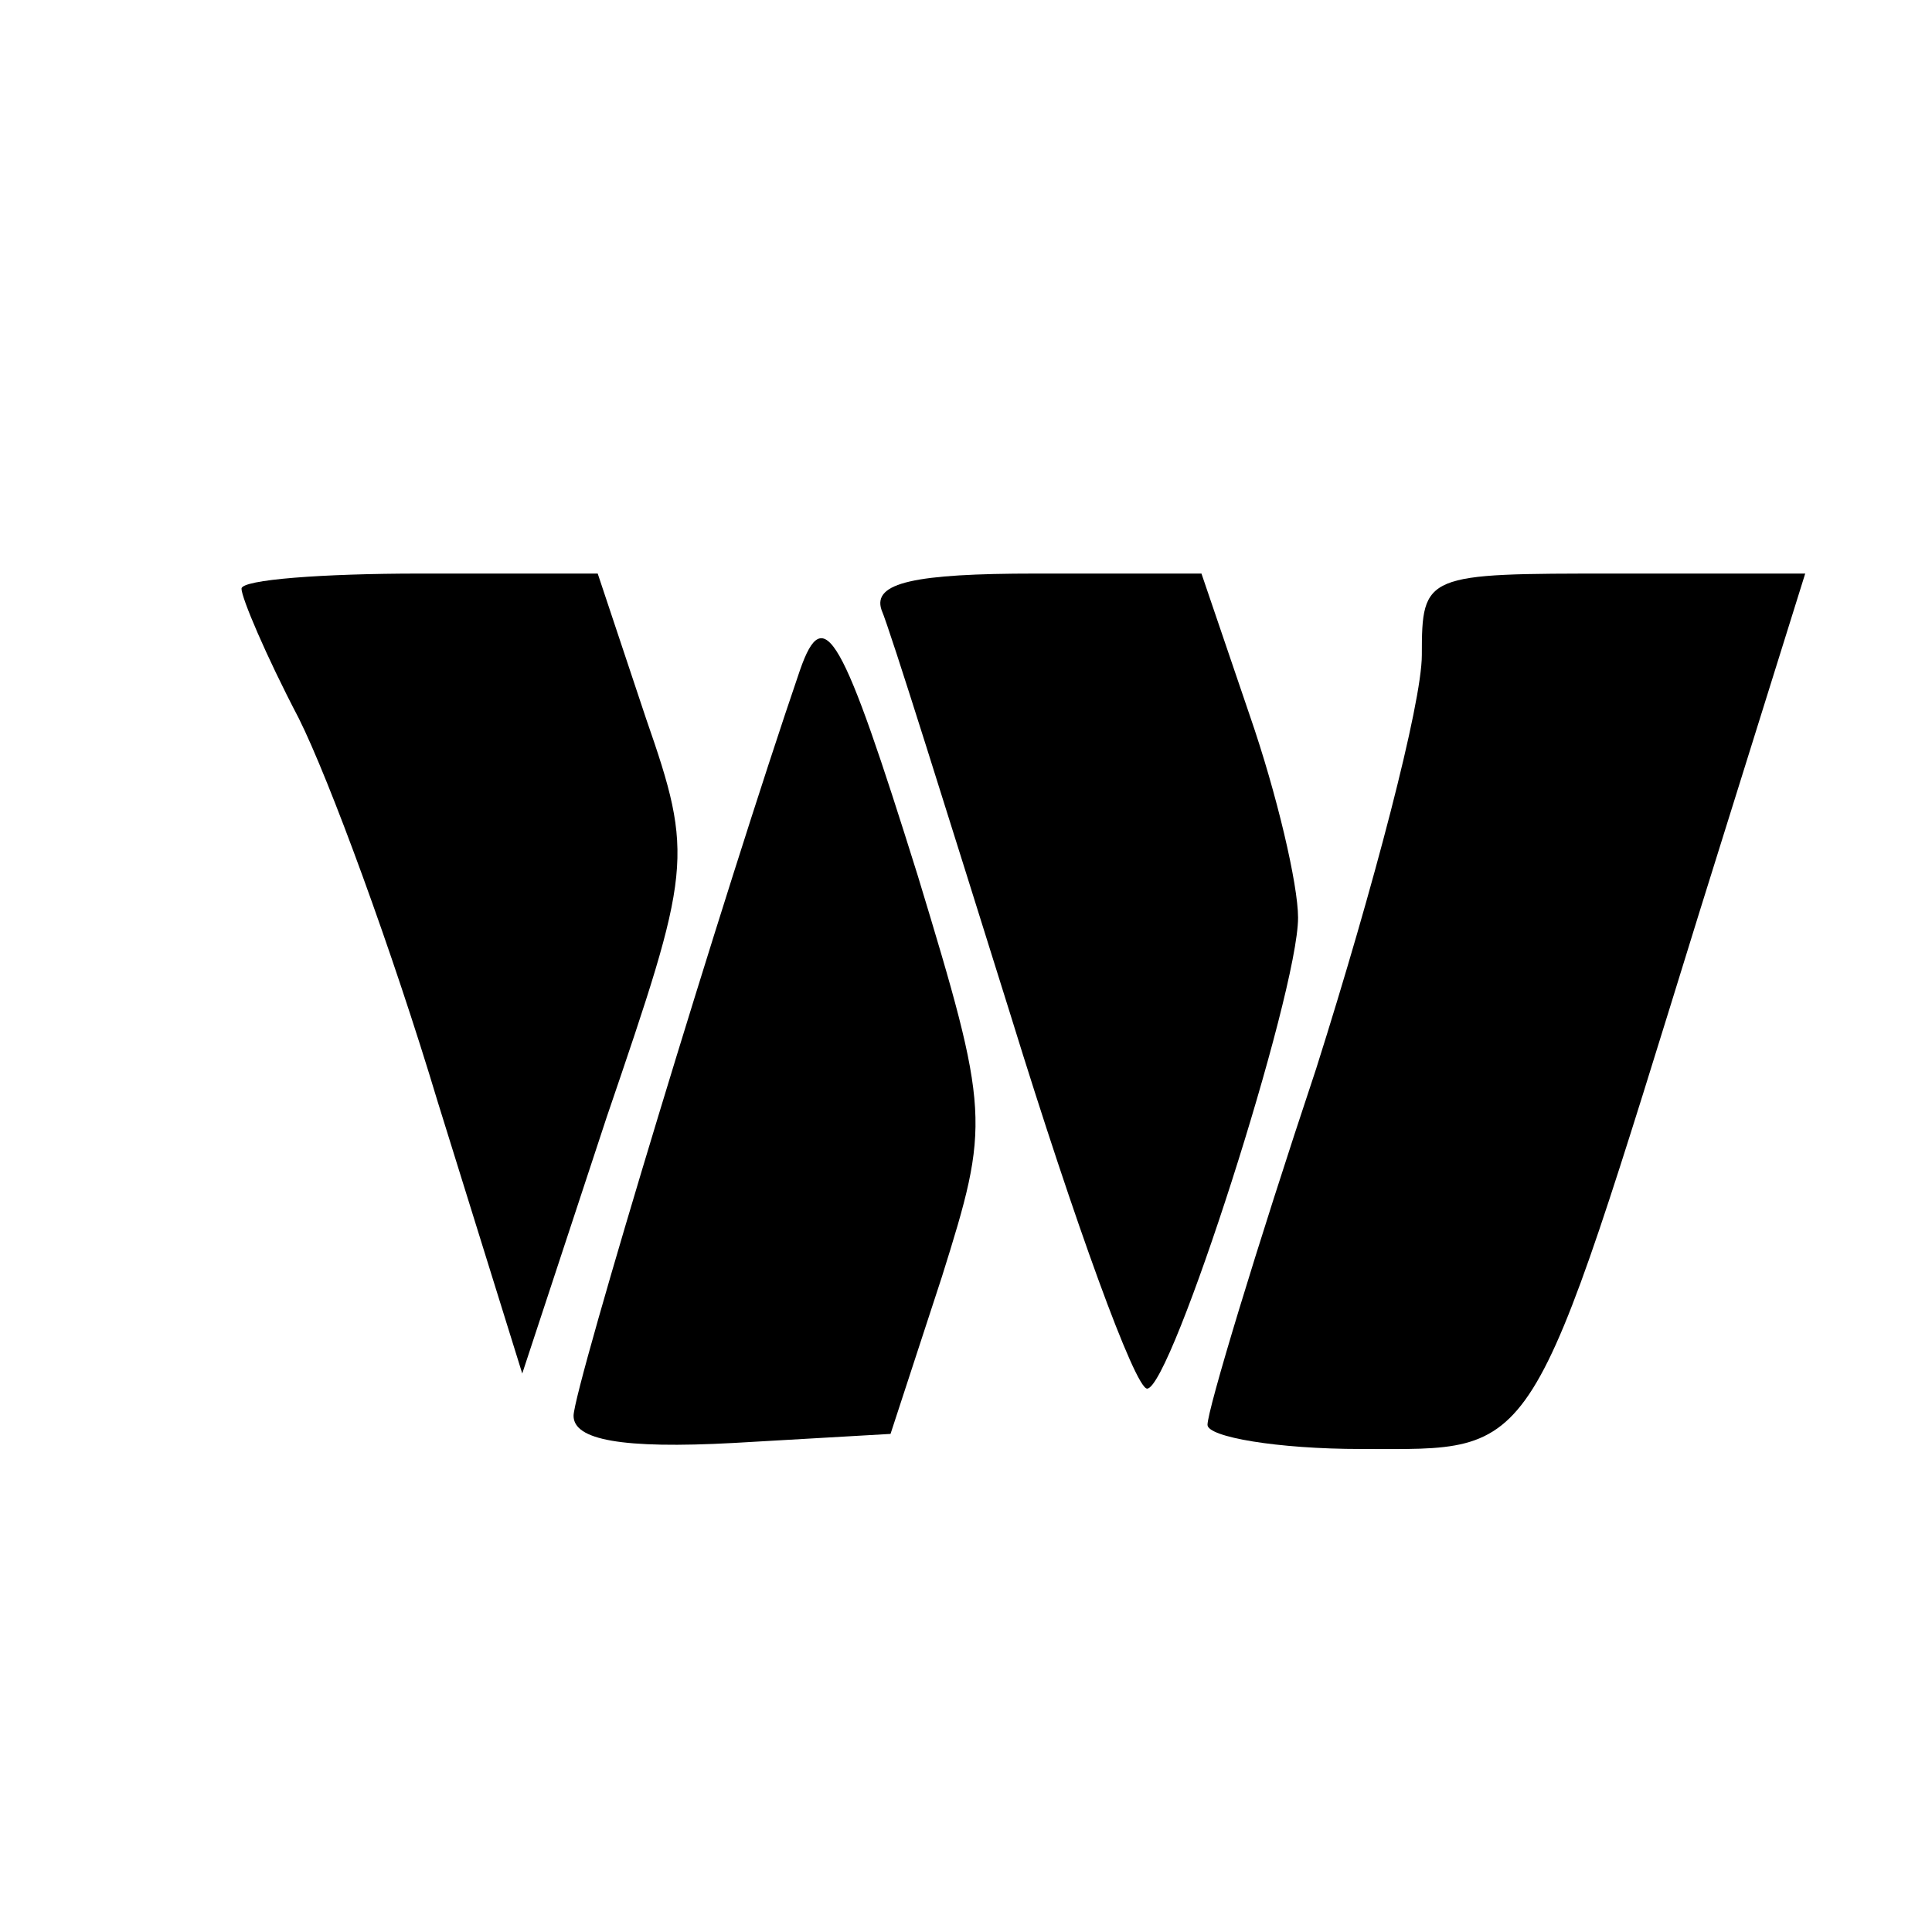
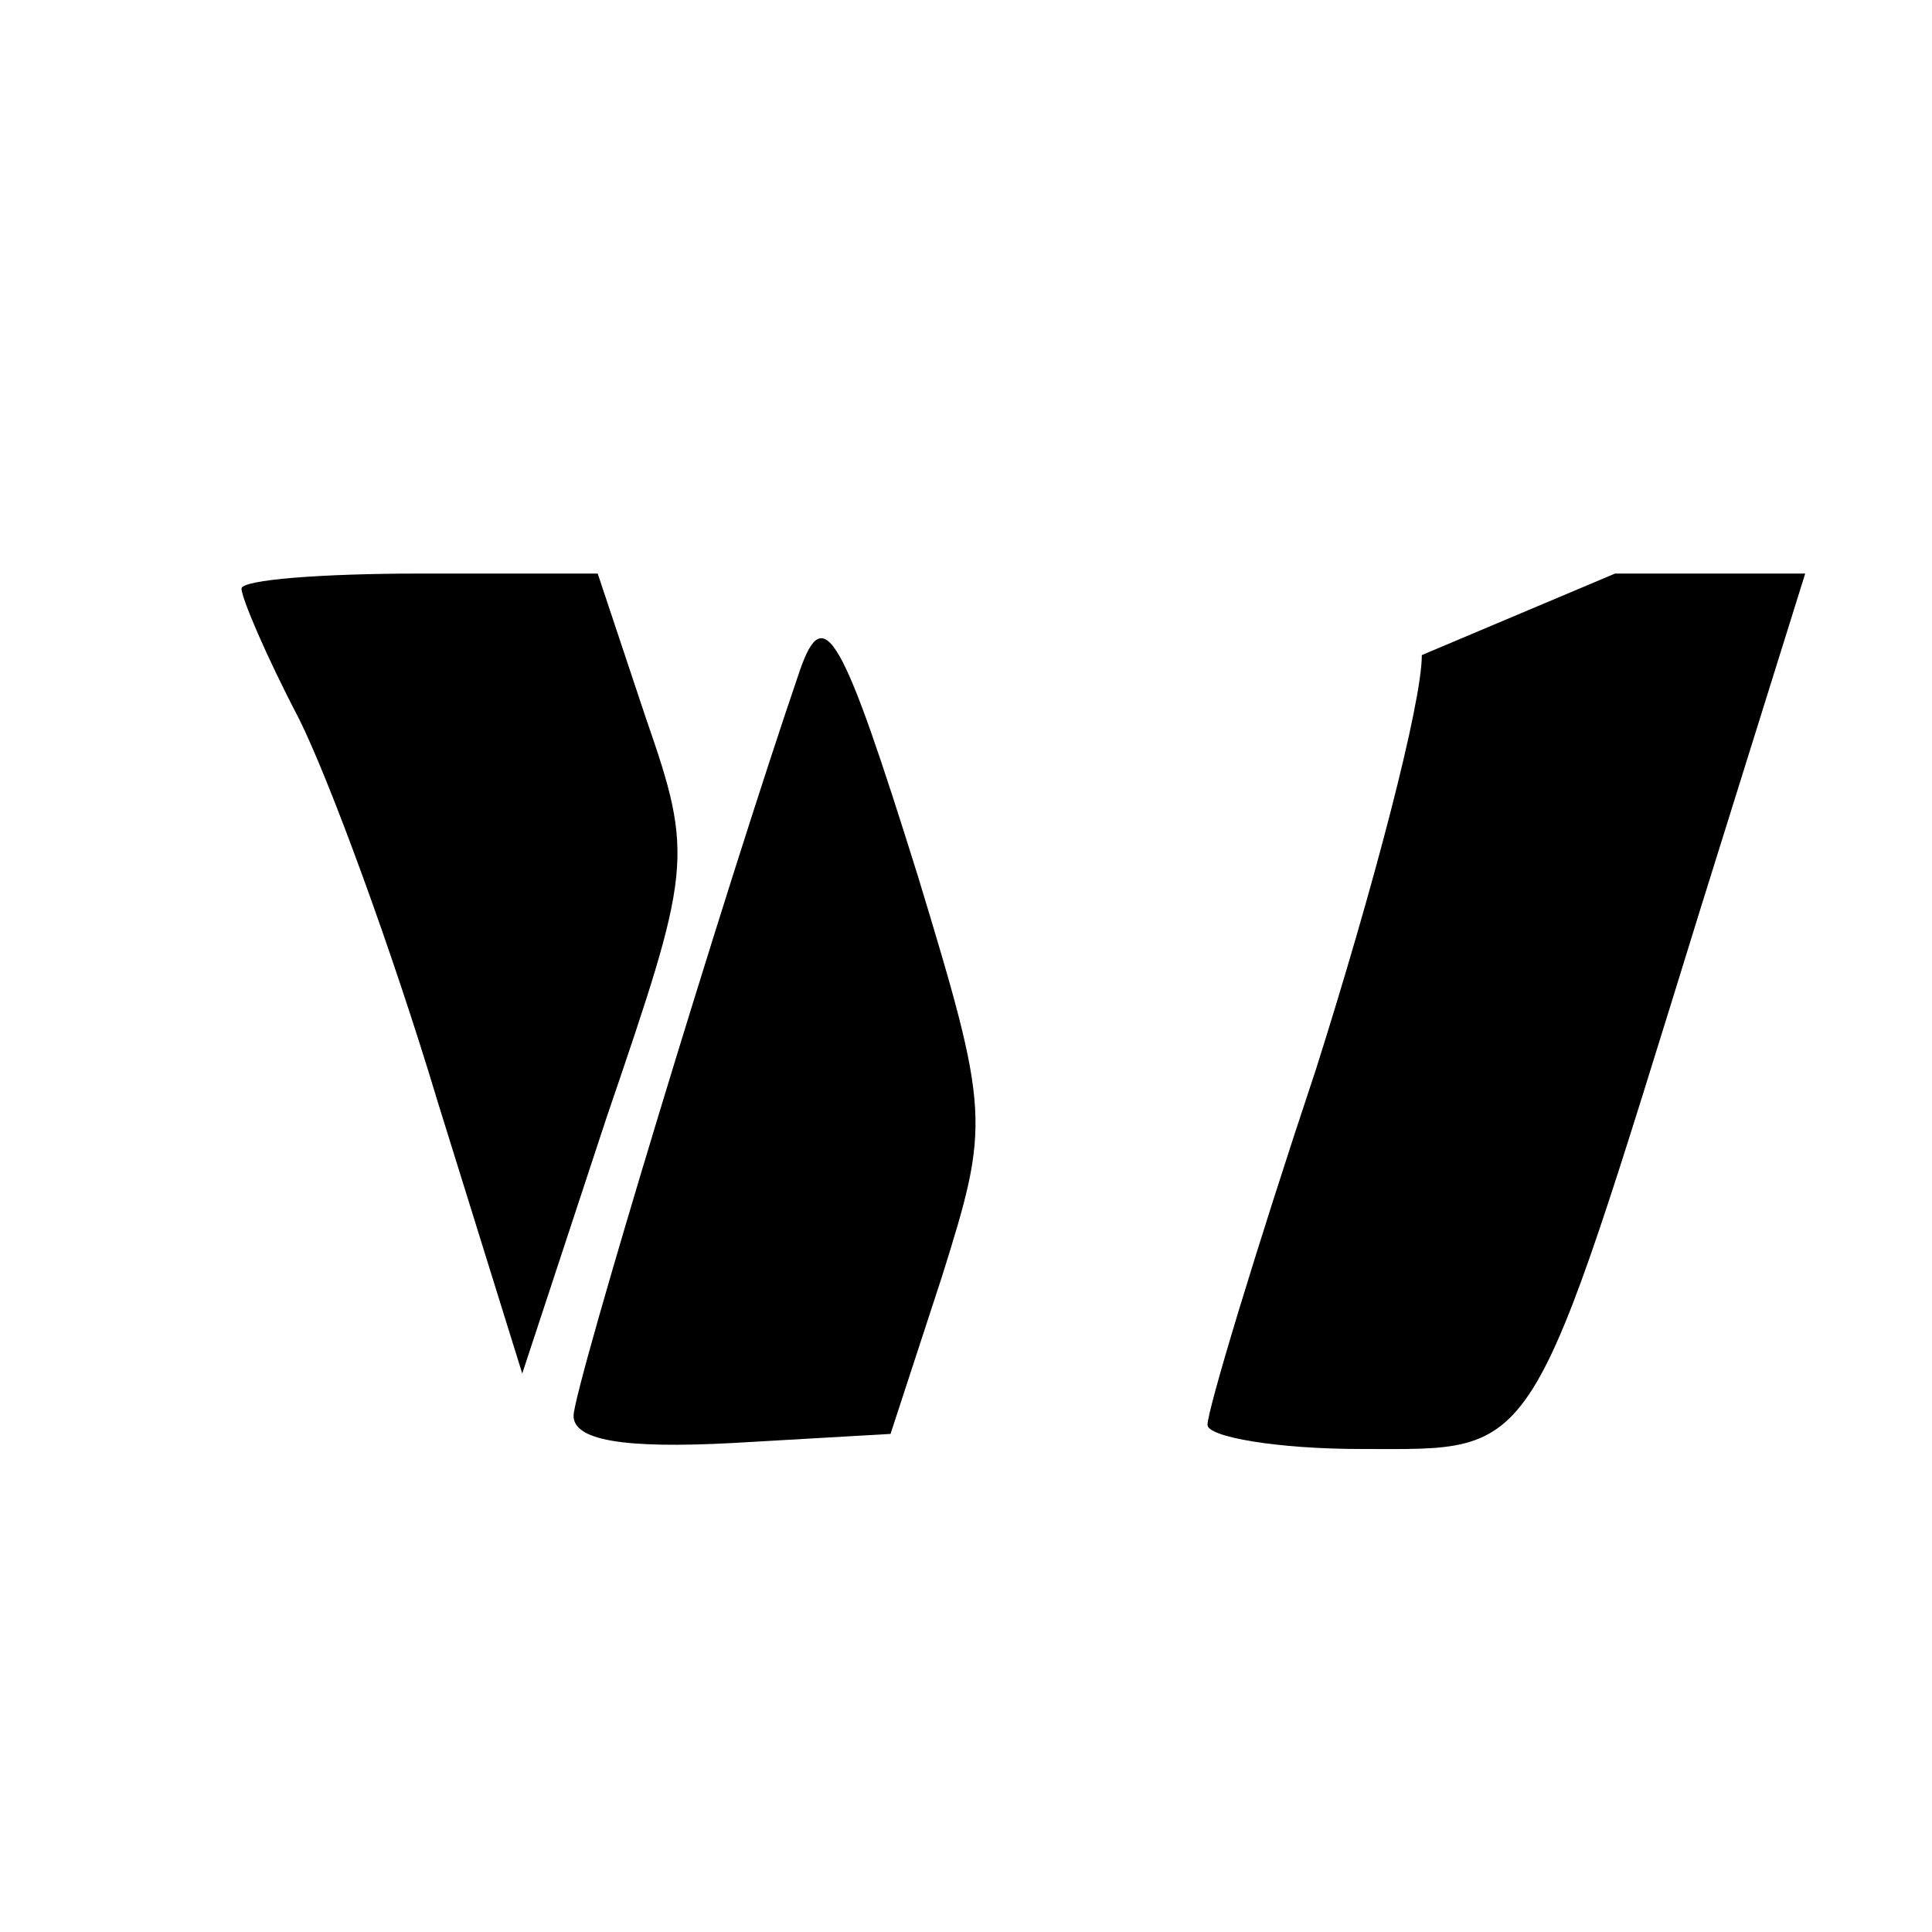
<svg xmlns="http://www.w3.org/2000/svg" version="1.0" width="64pt" height="64pt" viewBox="0 0 64 64" preserveAspectRatio="xMidYMid meet">
  <g transform="translate(0,64) scale(0.1,-0.1)" fill="#000000" stroke="none">
    <path d="M80 445 c0 -3 8 -22 19 -43 10 -20 31 -77 46 -127 l28 -90 28 85 c28 82 29 86 13 132 l-16 48 -59 0 c-32 0 -59 -2 -59 -5z" />
-     <path d="M292 438 c3 -7 22 -68 43 -135 21 -68 41 -123 45 -123 8 0 50 131 50 156 0 11 -7 41 -16 67 l-16 47 -55 0 c-40 0 -54 -3 -51 -12z" />
-     <path d="M471 423 c0 -16 -16 -77 -35 -137 -20 -60 -36 -113 -36 -118 0 -4 23 -8 51 -8 59 0 55 -6 112 178 l35 112 -63 0 c-63 0 -64 0 -64 -27z" />
+     <path d="M471 423 c0 -16 -16 -77 -35 -137 -20 -60 -36 -113 -36 -118 0 -4 23 -8 51 -8 59 0 55 -6 112 178 l35 112 -63 0 z" />
    <path d="M265 418 c-25 -73 -75 -238 -75 -247 0 -8 16 -11 53 -9 l52 3 17 52 c16 51 16 54 -8 133 -25 80 -31 91 -39 68z" />
  </g>
</svg>